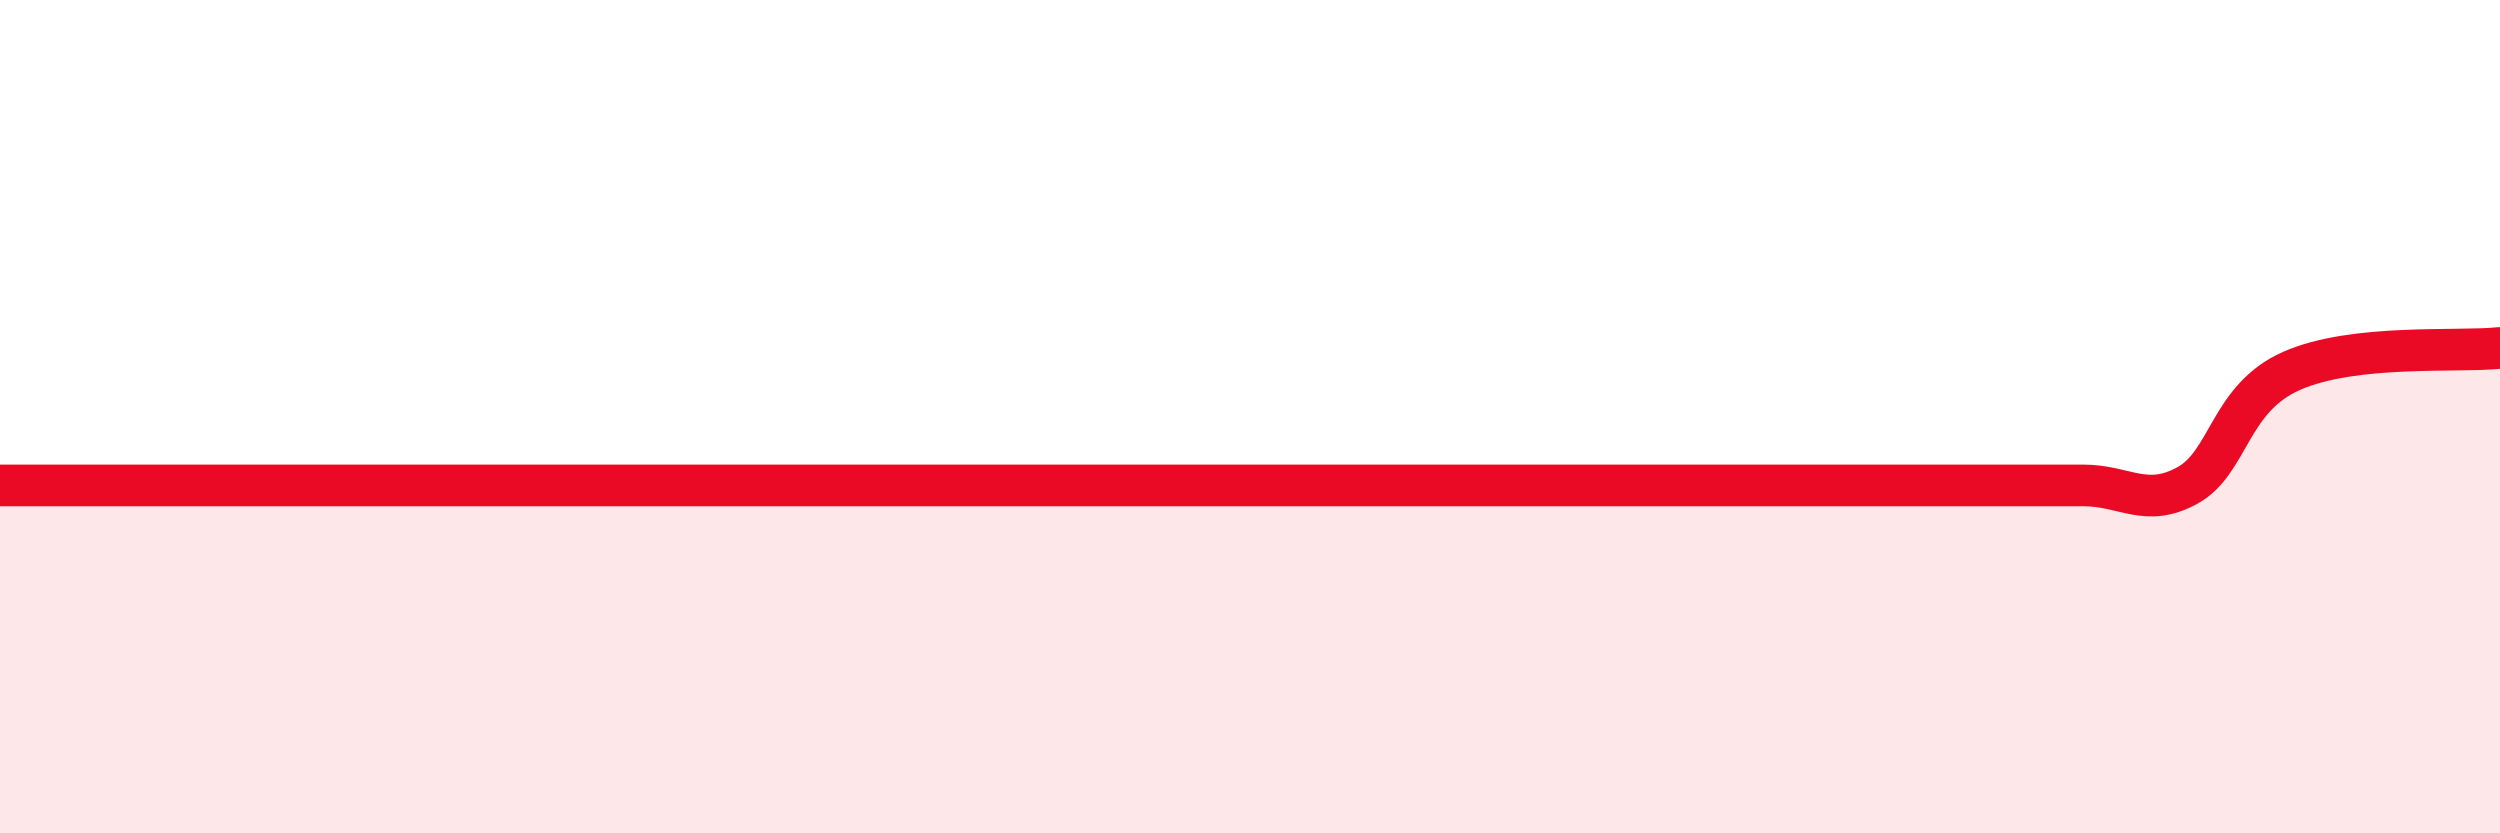
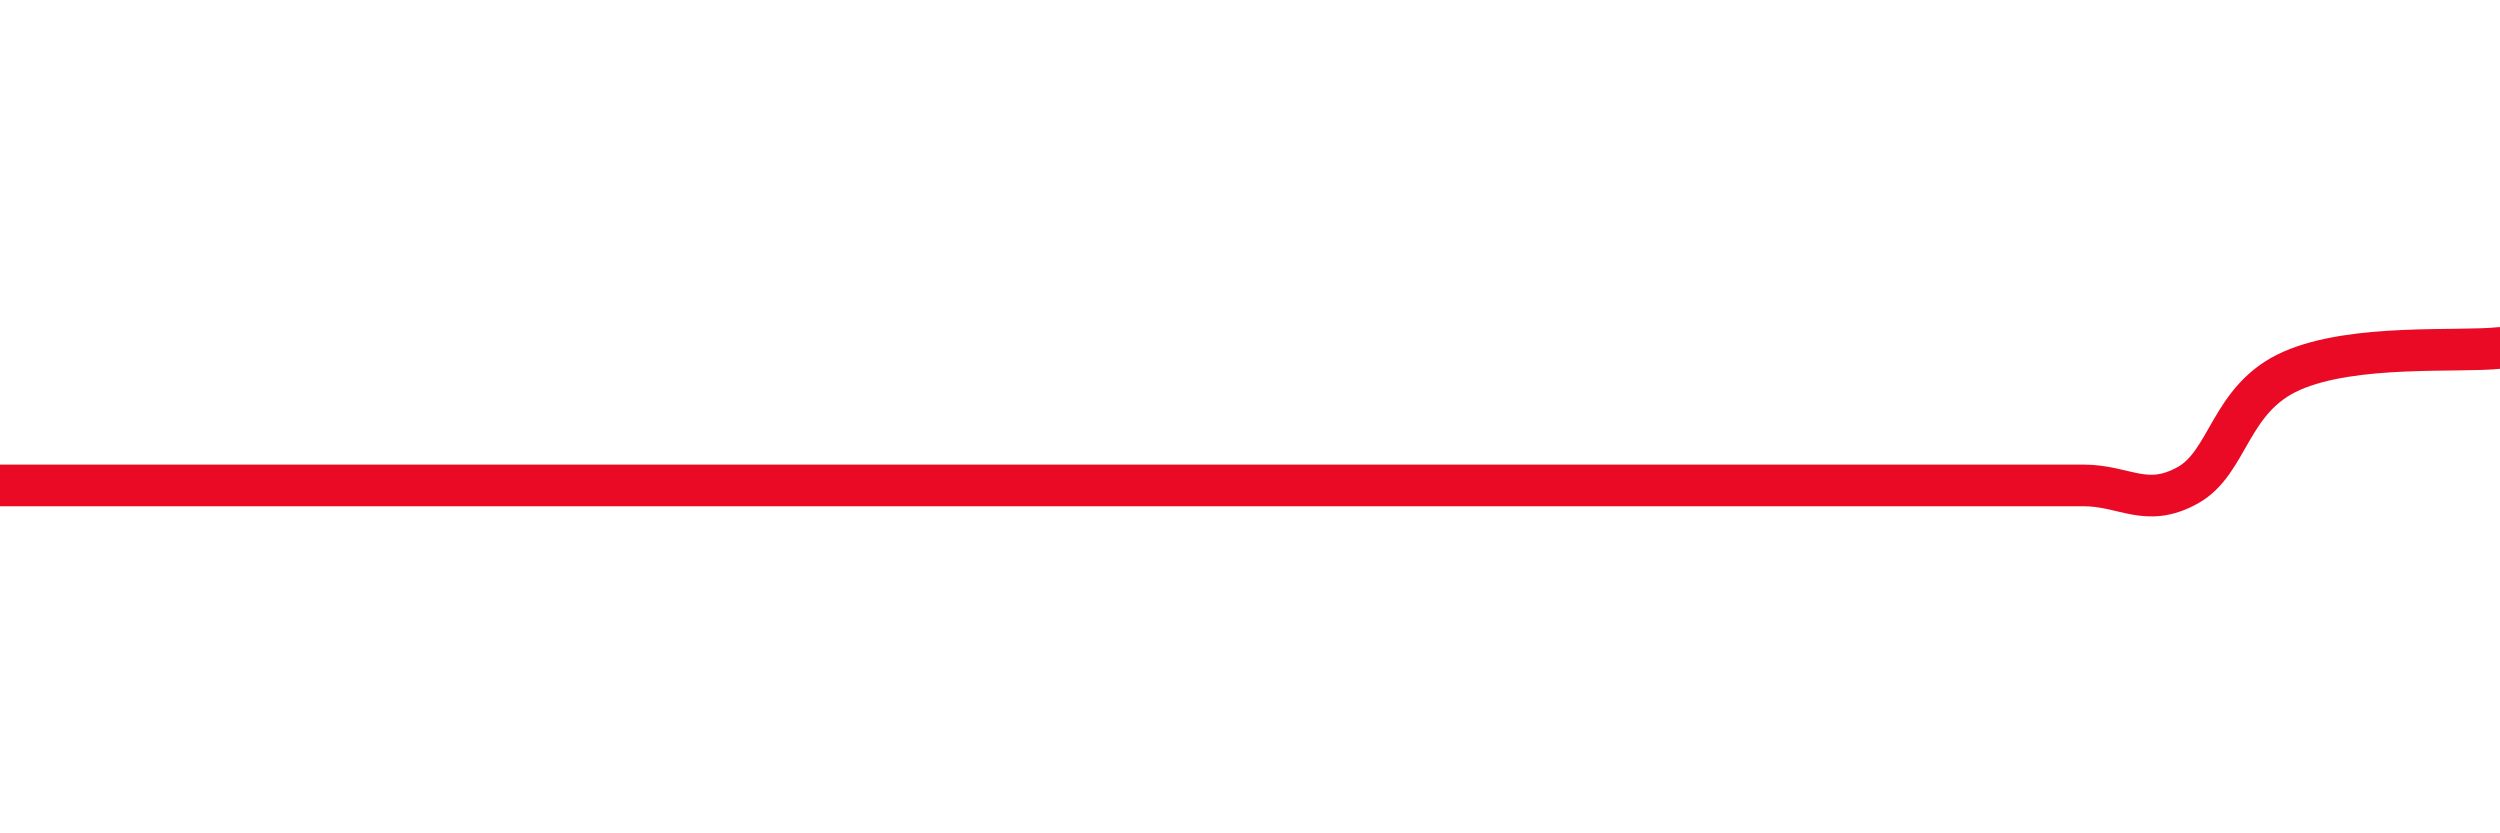
<svg xmlns="http://www.w3.org/2000/svg" width="60" height="20" viewBox="0 0 60 20">
-   <path d="M 0,11.65 C 0.5,11.65 1.5,11.65 2.5,11.65 C 3.5,11.65 4,11.65 5,11.65 C 6,11.65 6.5,11.65 7.5,11.65 C 8.5,11.65 9,11.65 10,11.65 C 11,11.65 11.5,11.65 12.5,11.65 C 13.5,11.65 14,11.65 15,11.65 C 16,11.65 16.5,11.65 17.5,11.65 C 18.5,11.65 19,11.65 20,11.65 C 21,11.65 21.5,11.65 22.5,11.65 C 23.5,11.65 24,11.65 25,11.65 C 26,11.65 26.5,11.65 27.5,11.65 C 28.5,11.65 29,11.65 30,11.65 C 31,11.65 31.5,11.65 32.5,11.65 C 33.5,11.65 34,11.65 35,11.65 C 36,11.65 36.5,11.65 37.5,11.65 C 38.5,11.65 39,11.65 40,11.65 C 41,11.65 41.5,11.65 42.5,11.65 C 43.5,11.65 44,11.65 45,11.65 C 46,11.65 46.5,11.65 47.5,11.65 C 48.5,11.65 49,11.65 50,11.65 C 51,11.65 51.5,12.2 52.5,11.65 C 53.5,11.1 53.5,9.56 55,8.9 C 56.5,8.24 59,8.46 60,8.35L60 20L0 20Z" fill="#EB0A25" opacity="0.1" stroke-linecap="round" stroke-linejoin="round" />
  <path d="M 0,11.65 C 0.5,11.65 1.5,11.65 2.5,11.65 C 3.5,11.65 4,11.65 5,11.65 C 6,11.65 6.5,11.65 7.5,11.65 C 8.5,11.65 9,11.65 10,11.65 C 11,11.65 11.5,11.65 12.5,11.65 C 13.5,11.65 14,11.65 15,11.65 C 16,11.65 16.5,11.65 17.5,11.65 C 18.5,11.65 19,11.65 20,11.65 C 21,11.65 21.5,11.65 22.5,11.65 C 23.5,11.65 24,11.65 25,11.65 C 26,11.65 26.5,11.65 27.5,11.65 C 28.5,11.65 29,11.65 30,11.65 C 31,11.65 31.5,11.65 32.5,11.65 C 33.5,11.65 34,11.65 35,11.65 C 36,11.65 36.5,11.65 37.5,11.65 C 38.5,11.65 39,11.65 40,11.65 C 41,11.65 41.5,11.65 42.5,11.65 C 43.5,11.65 44,11.65 45,11.65 C 46,11.65 46.5,11.65 47.5,11.65 C 48.5,11.65 49,11.65 50,11.65 C 51,11.65 51.5,12.2 52.5,11.65 C 53.5,11.1 53.5,9.56 55,8.9 C 56.5,8.24 59,8.46 60,8.35" stroke="#EB0A25" stroke-width="1" fill="none" stroke-linecap="round" stroke-linejoin="round" />
</svg>